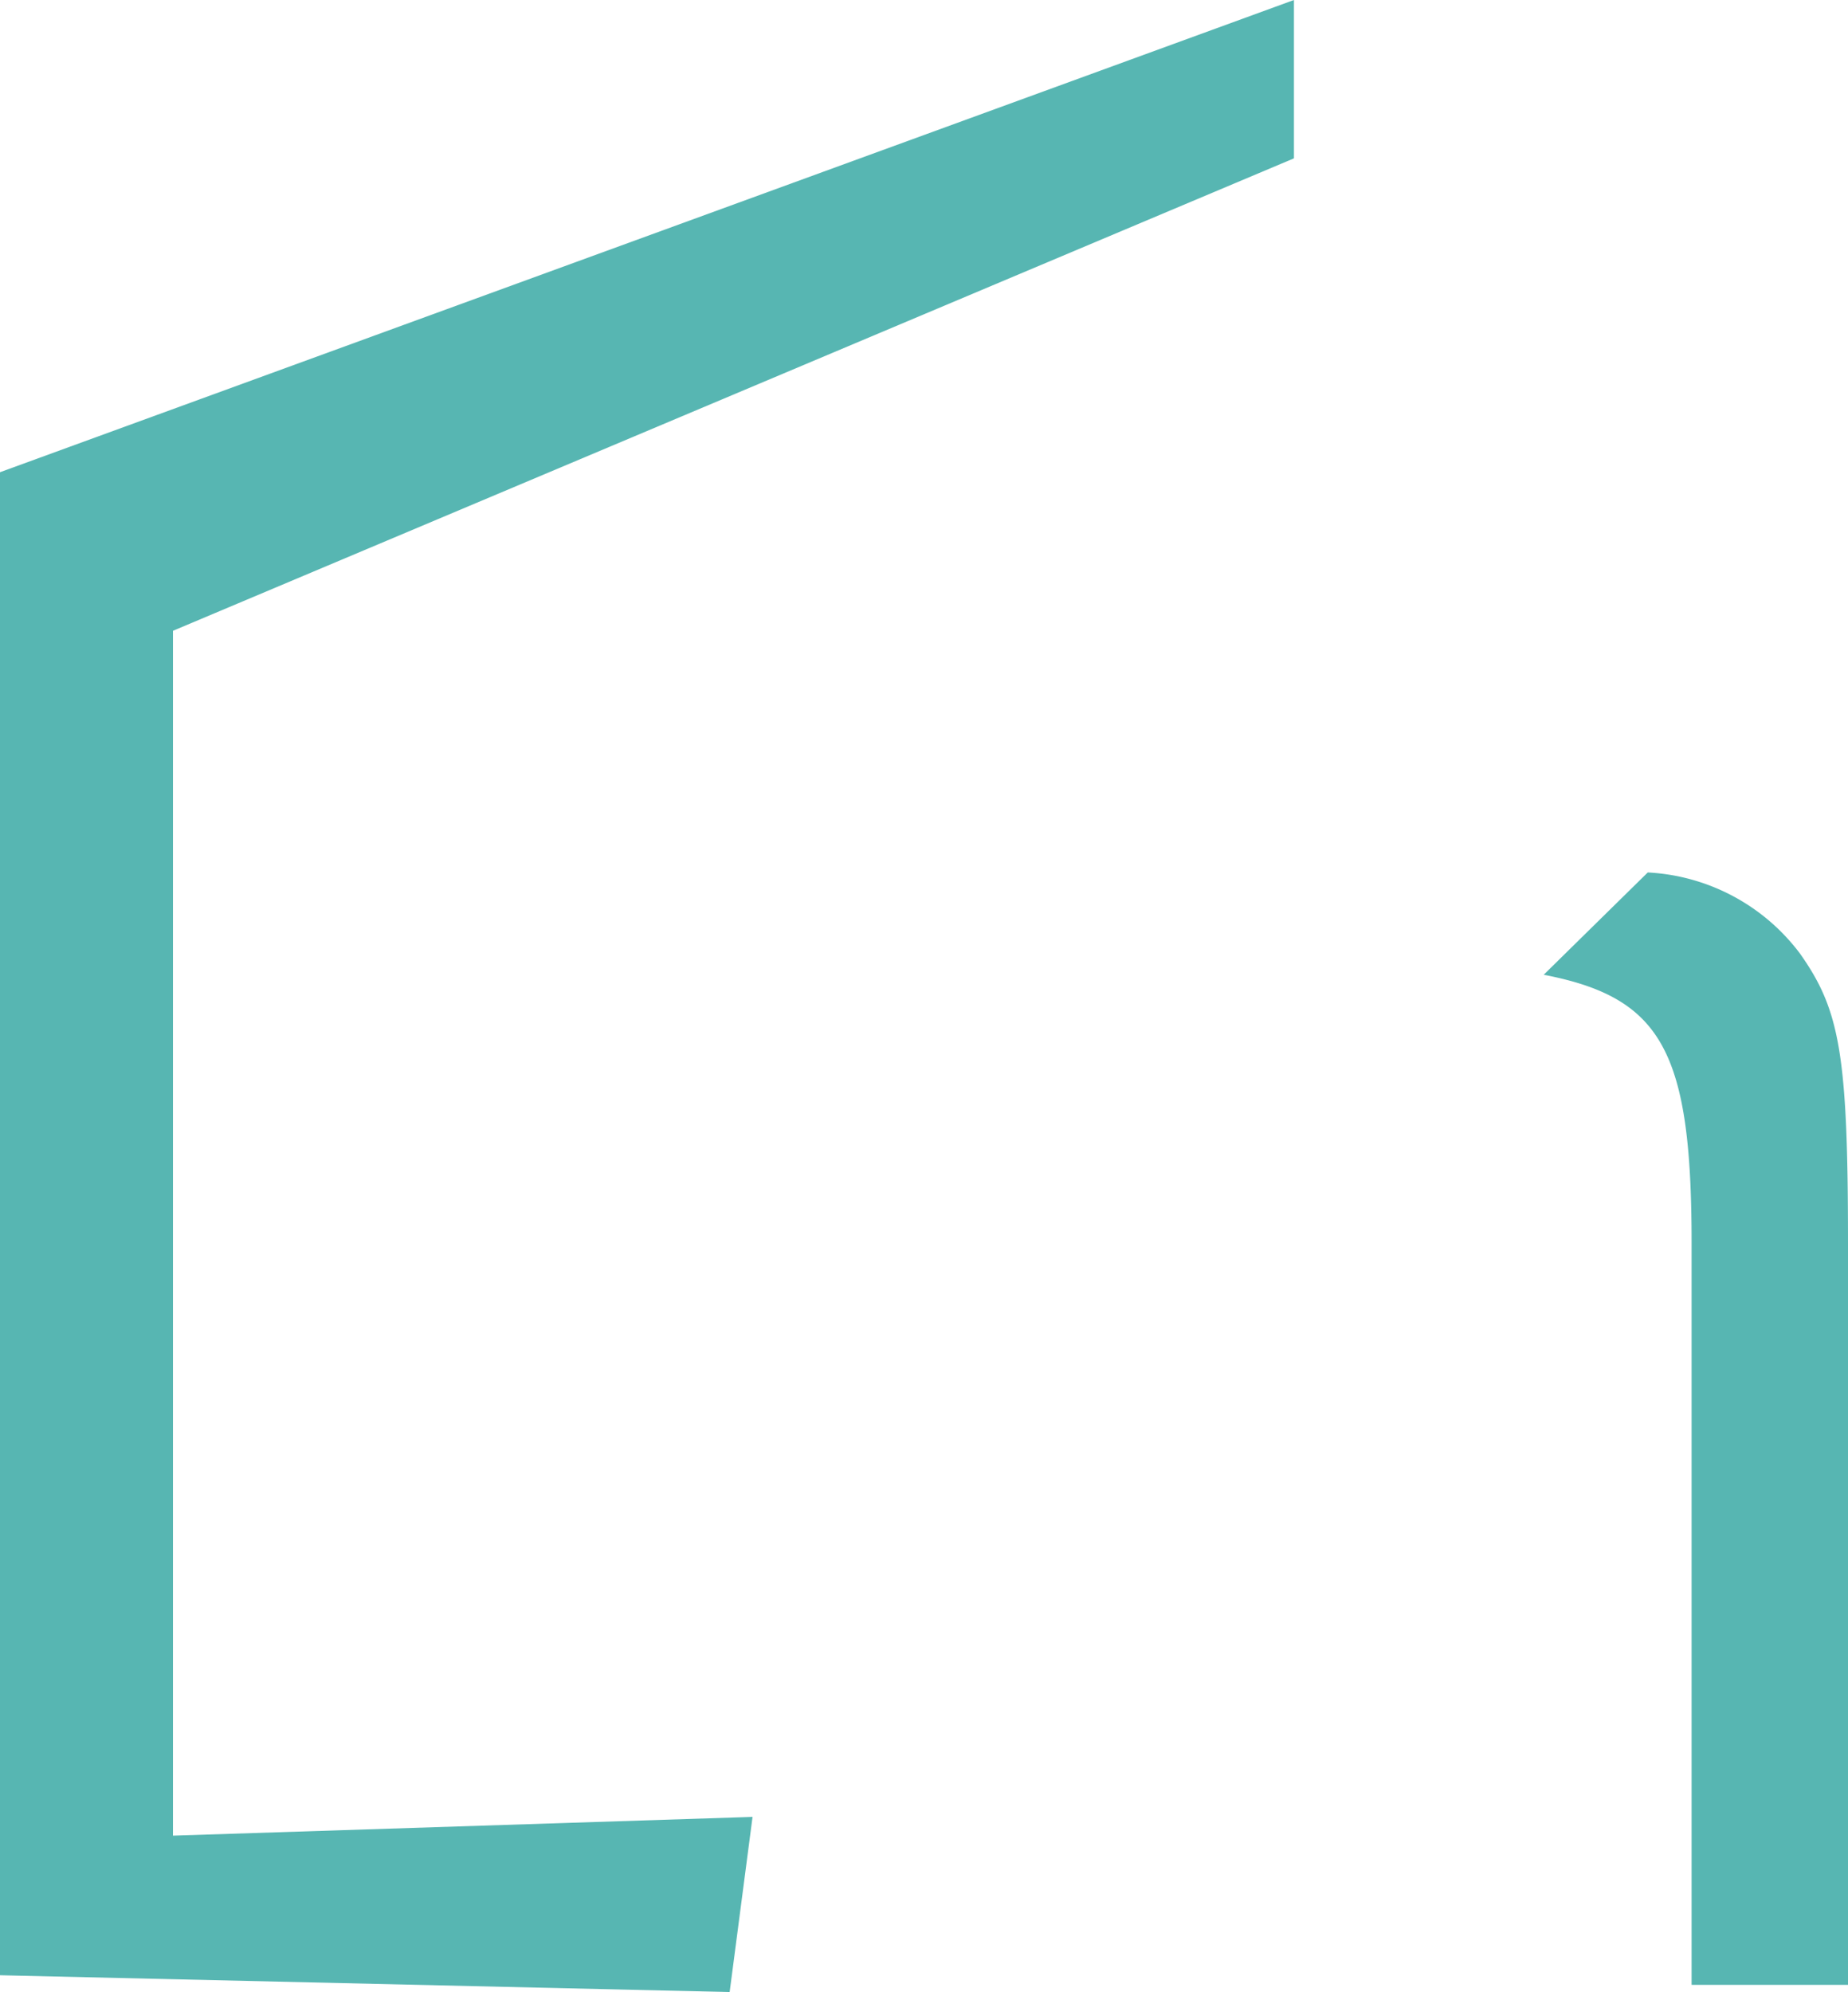
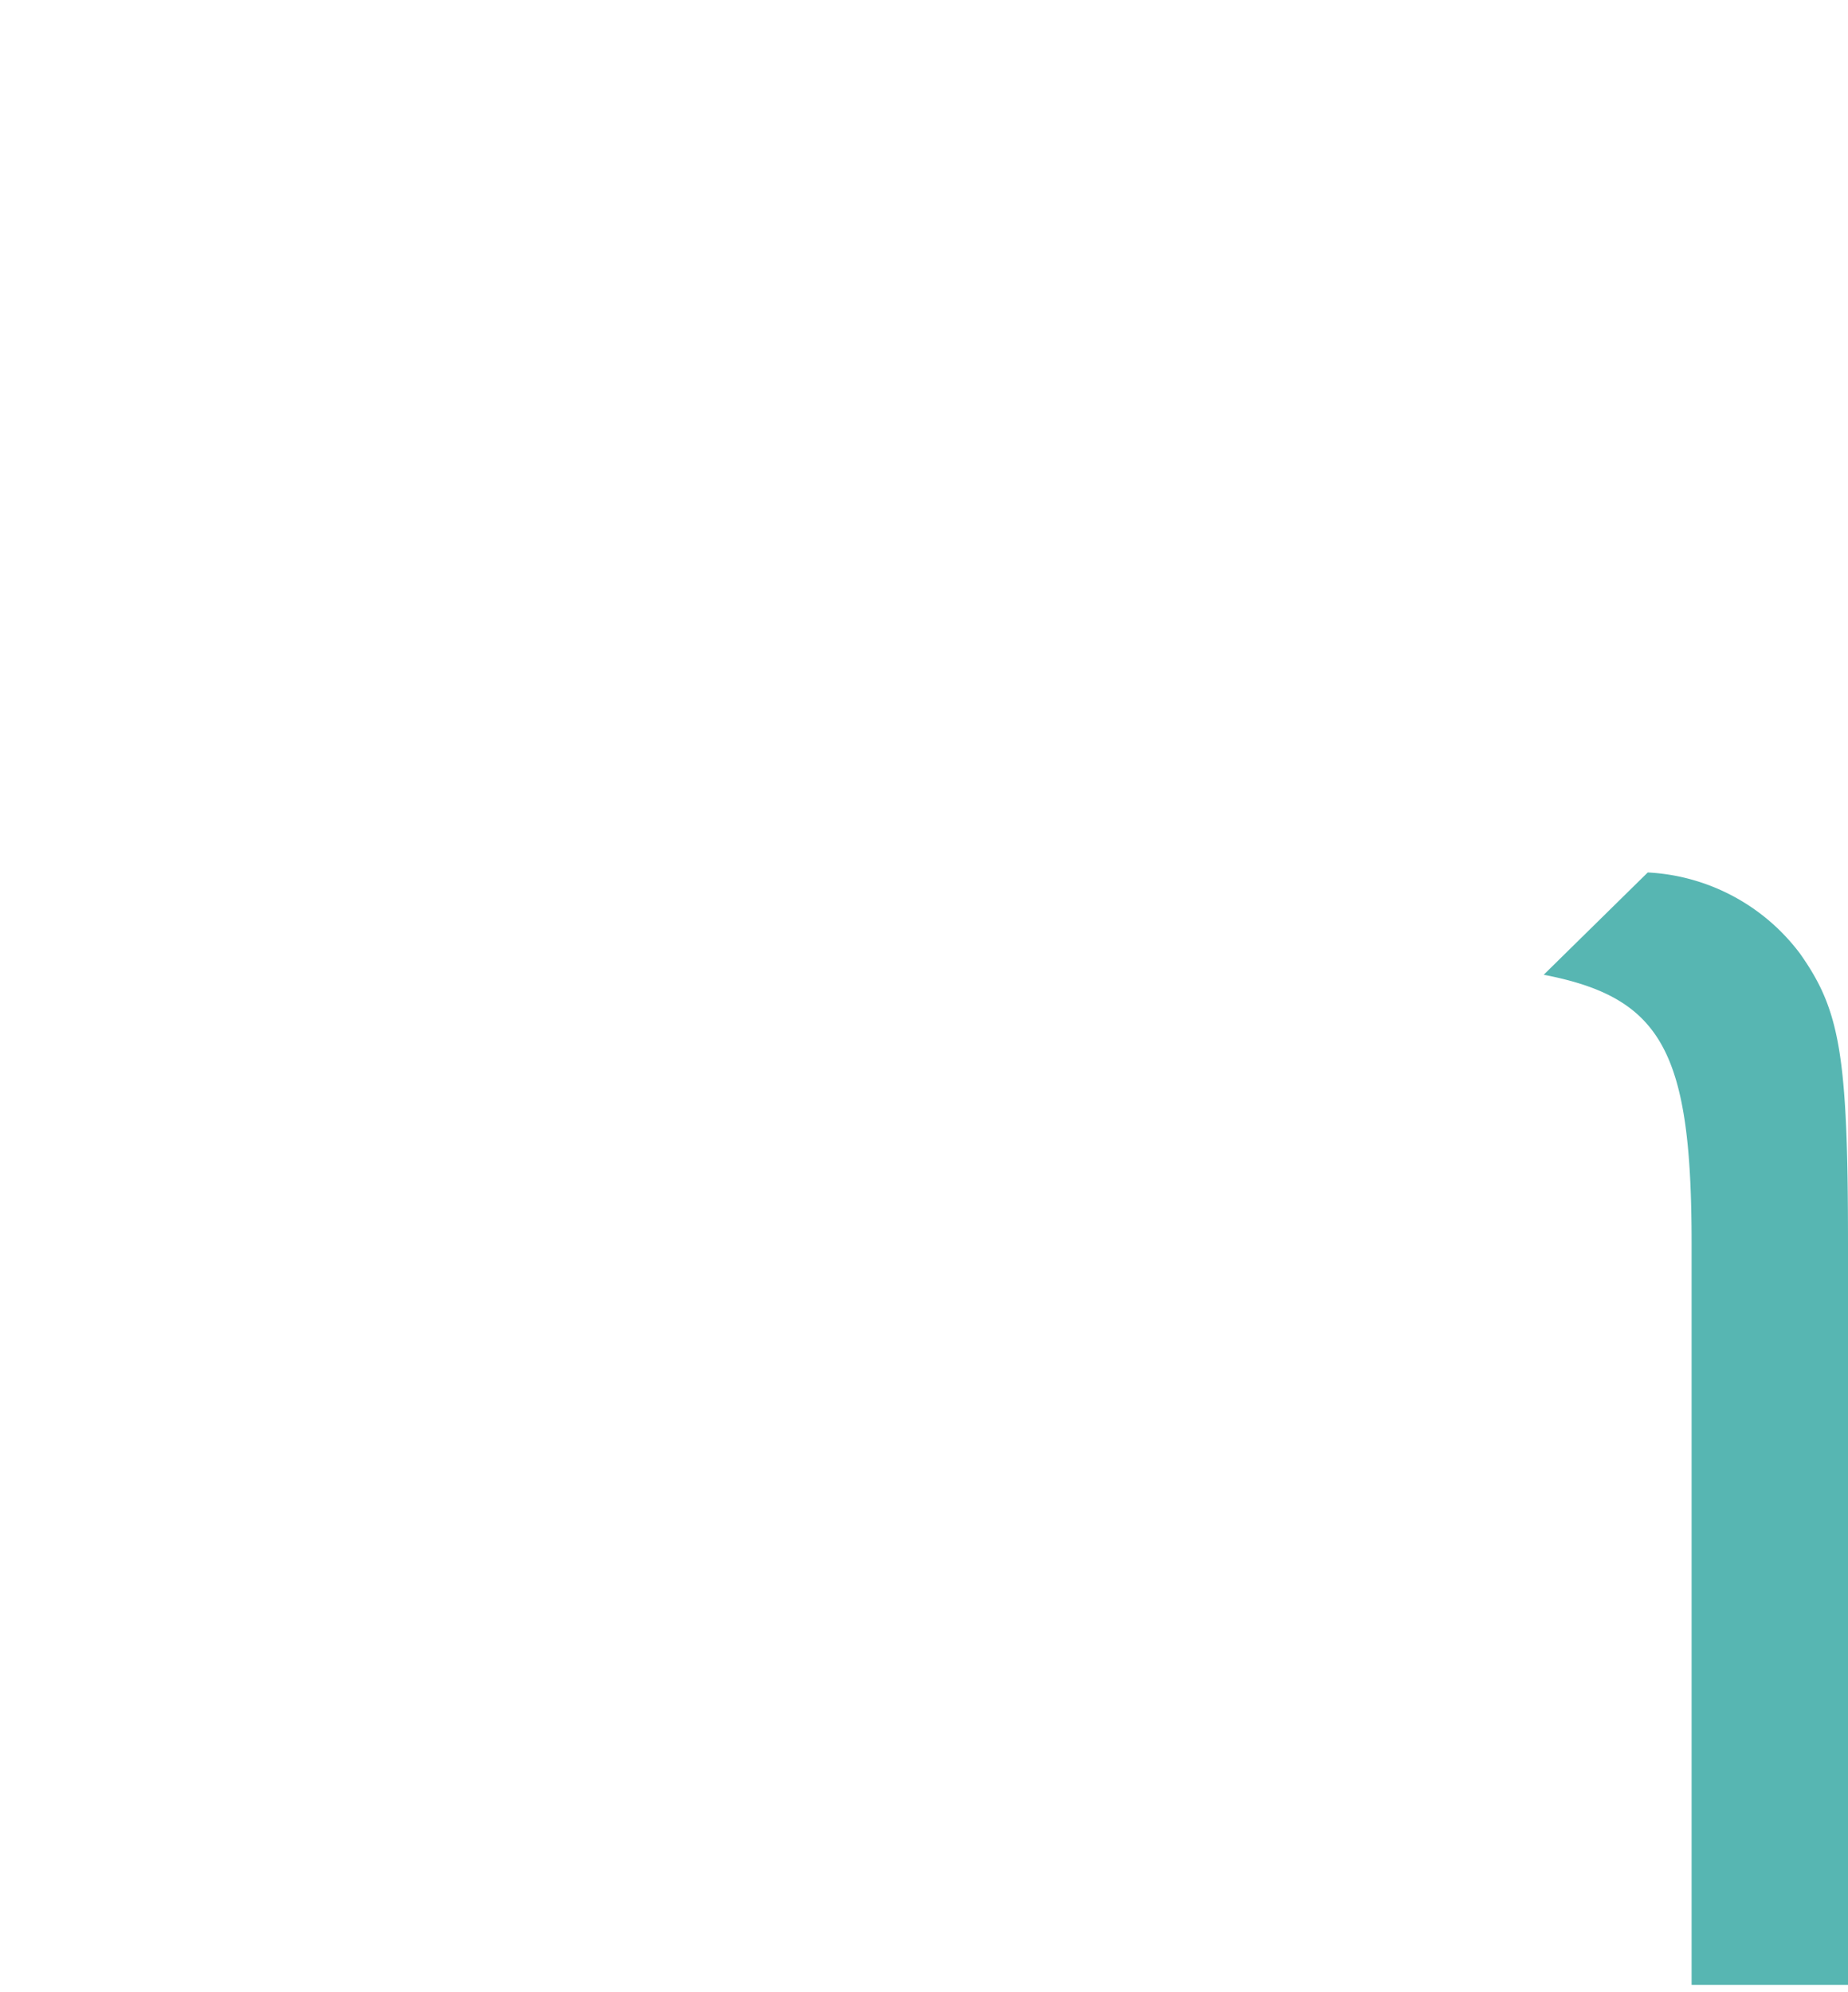
<svg xmlns="http://www.w3.org/2000/svg" viewBox="0 0 84.72 91.33">
  <defs>
    <style>.ed119c75-9727-4eea-96cf-9c44967f1aa9{fill:#57b6b2;}</style>
  </defs>
  <g id="a633a4a5-8a6d-4ec0-bc0a-e93952354895" data-name="Calque 2">
    <g id="ef2eeb3c-286a-412f-92fa-071a5eea829e" data-name="Calque 1">
-       <polygon class="ed119c75-9727-4eea-96cf-9c44967f1aa9" points="0 90.56 33.45 91.33 34.5 83.3 7.93 84.16 7.93 58.64 7.93 52.05 7.93 28.92 59.32 7.26 59.32 0 0 21.65 0 90.56" />
      <path class="ed119c75-9727-4eea-96cf-9c44967f1aa9" d="M75.54,40l-4.77,4.69c5.44,1.05,6.78,3.53,6.78,12.32V91h7.17V57c0-8.69-.38-10.7-2.2-13.28A9.32,9.32,0,0,0,75.54,40Z" />
    </g>
  </g>
</svg>